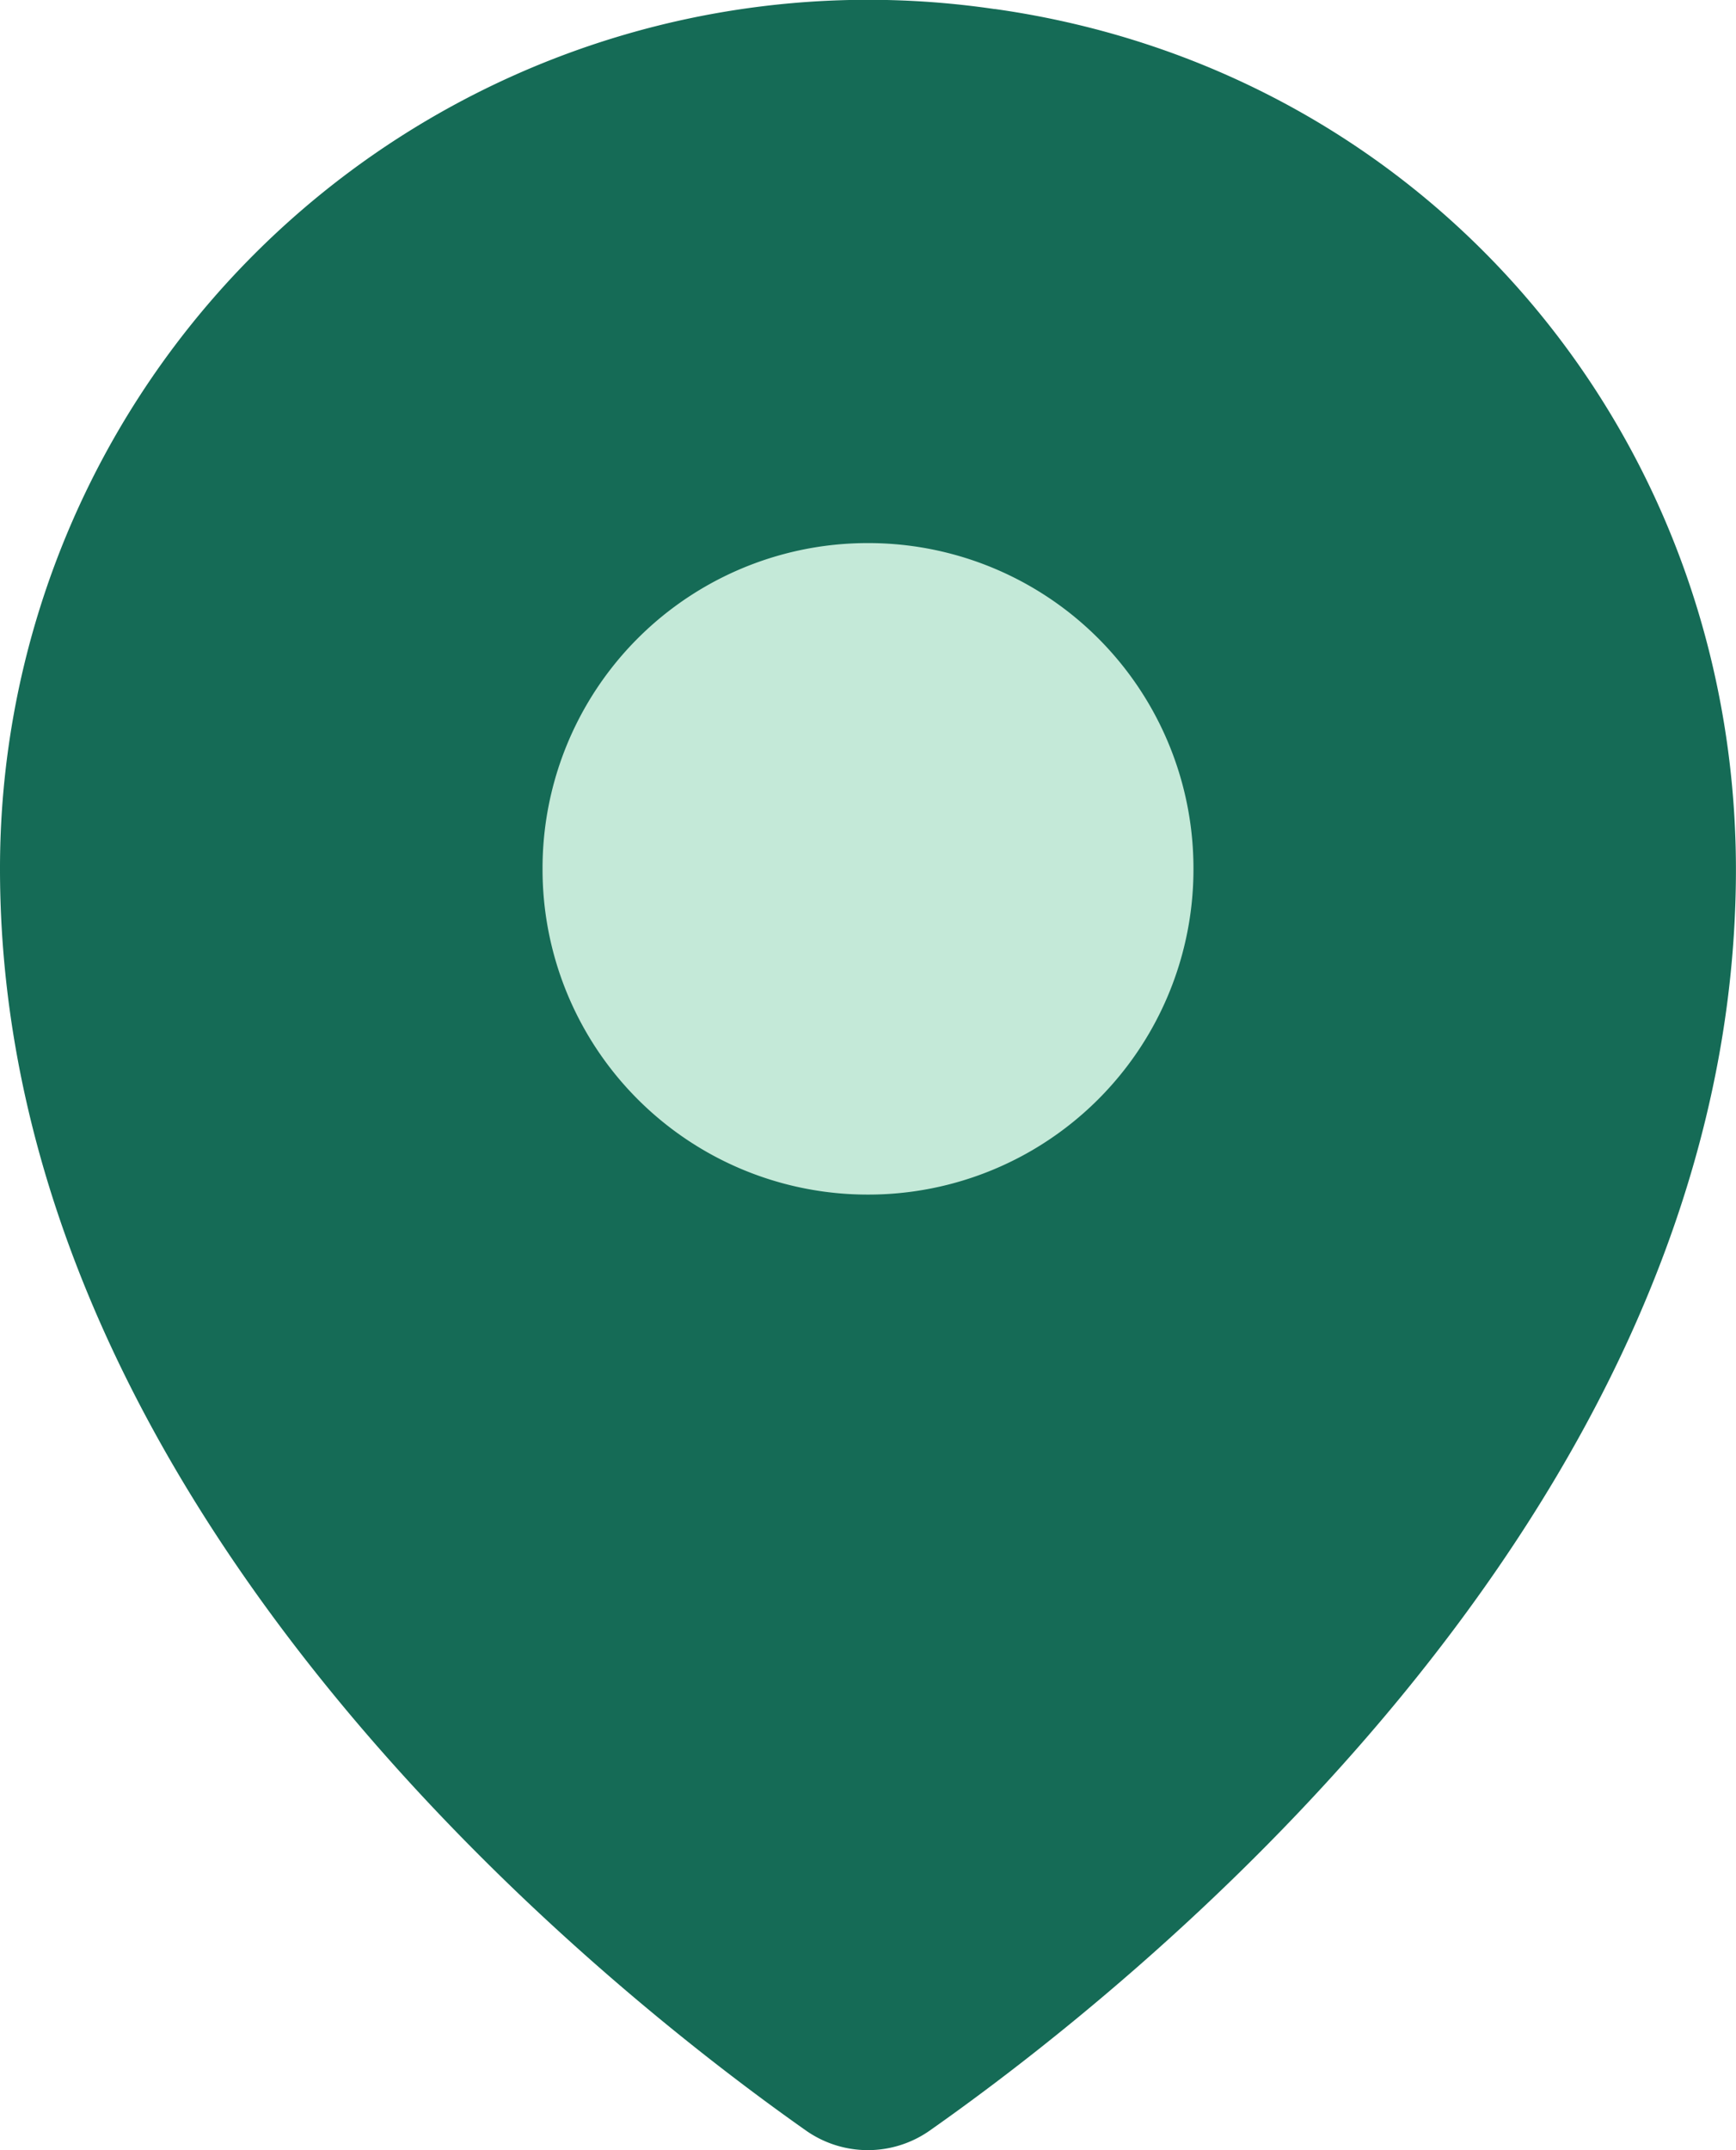
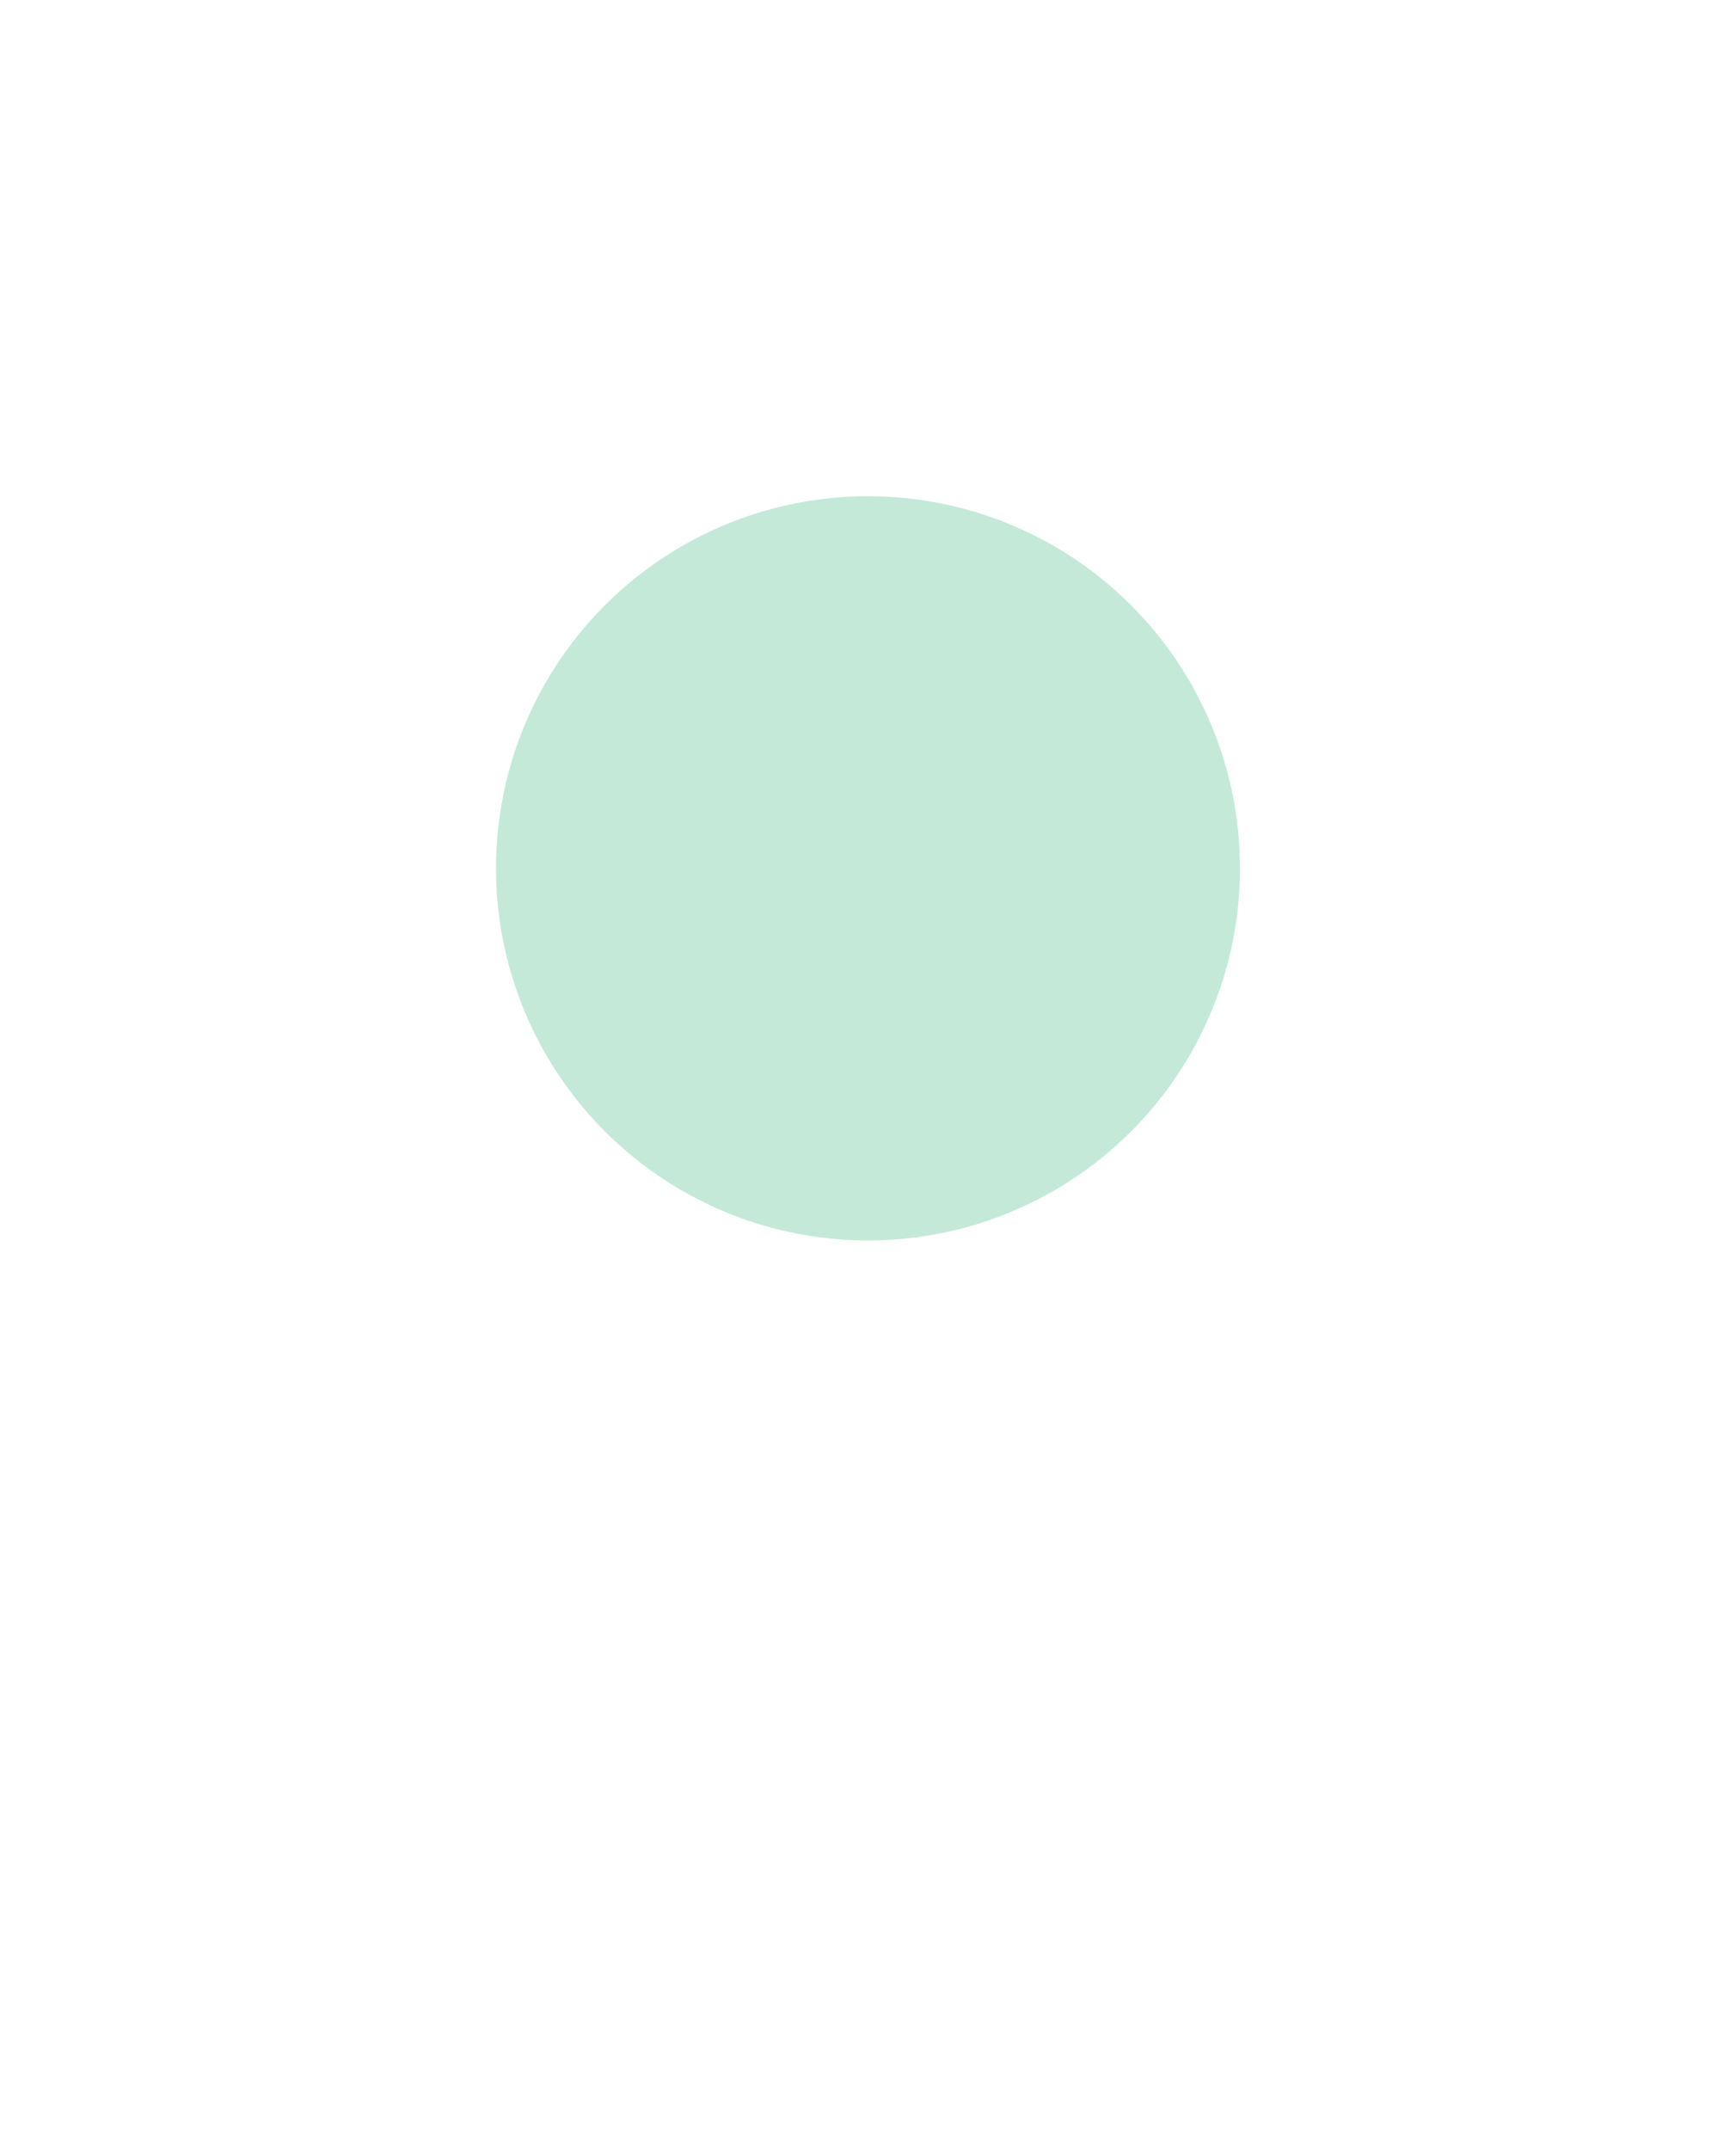
<svg xmlns="http://www.w3.org/2000/svg" width="21" height="26" fill="none">
  <circle cx="10.5" cy="10.5" r="4.5" fill="#C4E9D8" />
-   <path fill="#156B56" d="M12.034.11A10.502 10.502 0 0 0 0 10.507c0 7.785 7.362 13.575 9.75 15.256a1.302 1.302 0 0 0 1.497 0c2.375-1.668 9.607-7.353 9.75-15.02C21.104 5.387 17.35.858 12.035.109ZM10.5 14.445a3.933 3.933 0 0 1-3.937-3.938 3.933 3.933 0 0 1 3.937-3.94 3.933 3.933 0 0 1 3.937 3.94 3.933 3.933 0 0 1-3.937 3.938Z" />
</svg>